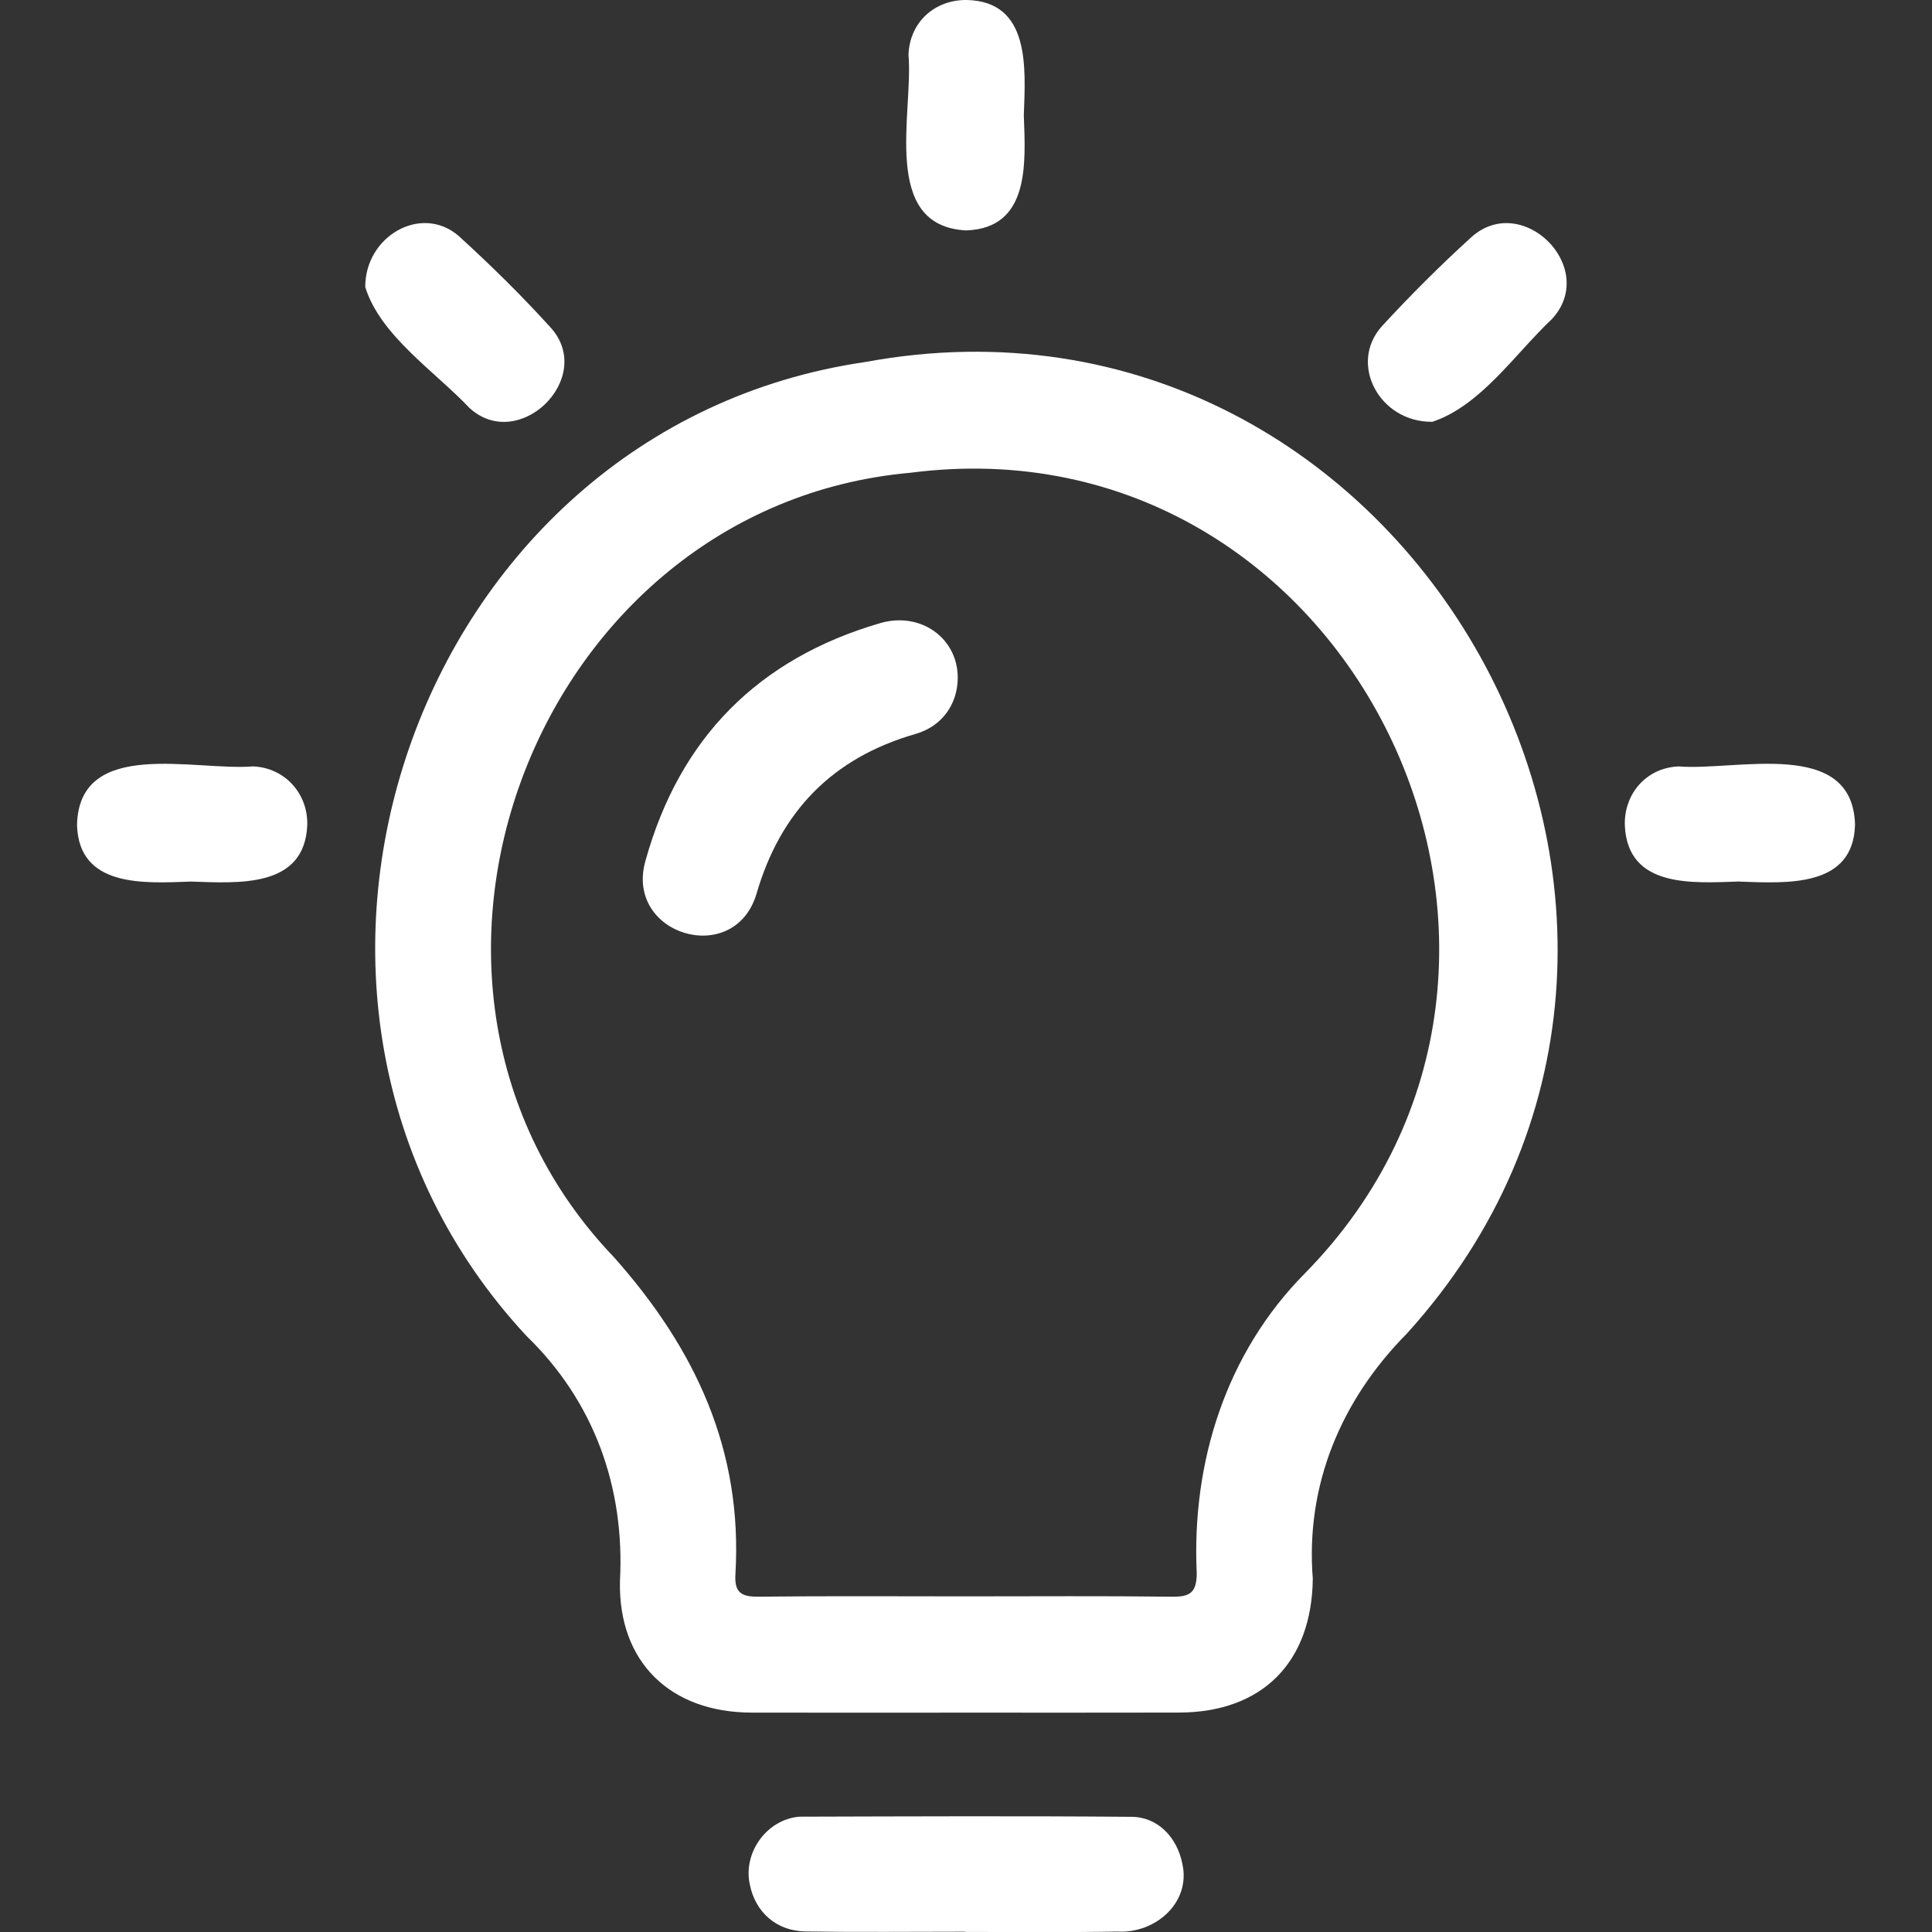
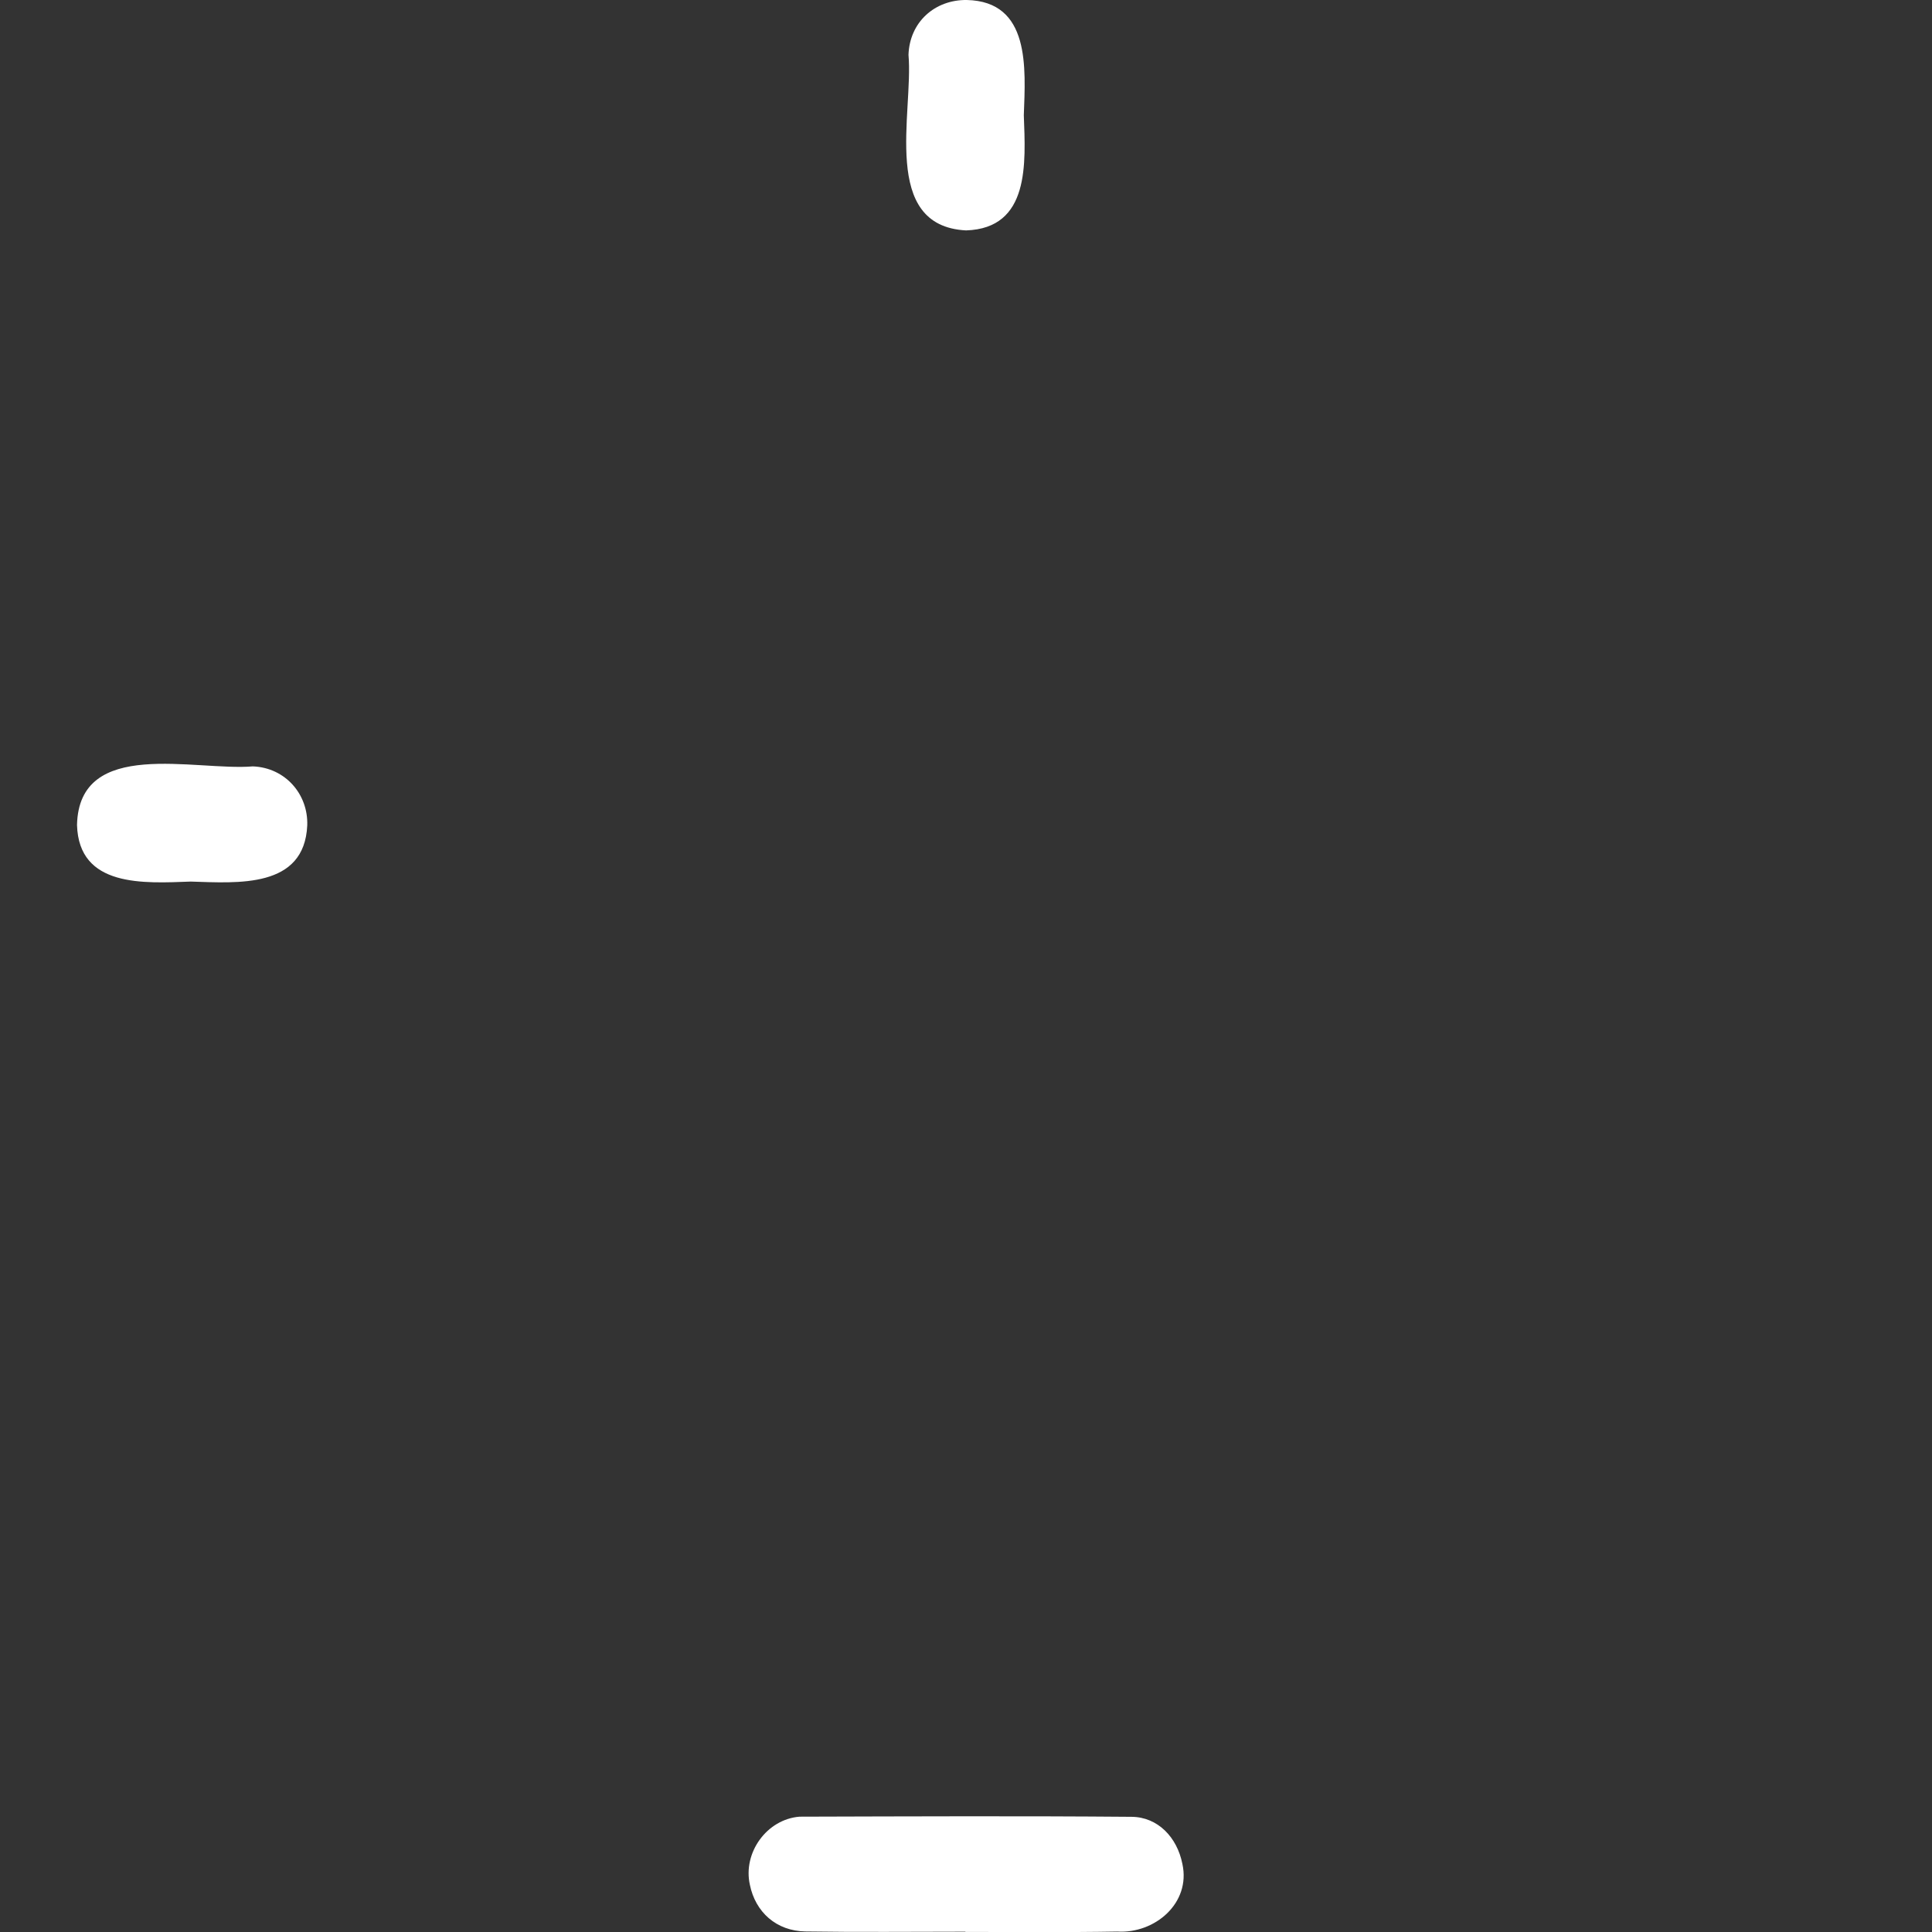
<svg xmlns="http://www.w3.org/2000/svg" version="1.1" id="Layer_1" x="0px" y="0px" viewBox="0 0 56.693 56.693" style="enable-background:new 0 0 56.693 56.693;" xml:space="preserve">
  <rect x="0" y="0" width="56.693" height="56.693" fill="#333333" stroke="none" />
  <style type="text/css">
	.st0{fill:#FFFFFF;}
</style>
  <g>
-     <path class="st0" d="M28.35,50.256c-2.101,0-4.202,0.005-6.303-0.001c-2.374-0.007-3.906-1.478-3.855-3.856   c0.148-2.744-0.755-5.273-2.744-7.198c-9.132-9.826-3.366-26.638,9.942-28.578C41.389,7.669,52.209,27.1,41.276,39.14   c-1.923,1.946-2.972,4.438-2.753,7.189c-0.03,2.455-1.484,3.921-3.93,3.925C32.512,50.259,30.431,50.256,28.35,50.256z    M28.333,46.844c2.021,0,4.043-0.015,6.064,0.01c0.529,0.007,0.718-0.126,0.72-0.693c-0.151-3.25,0.856-6.454,3.171-8.792   c9.083-9.238,1.326-25.163-11.566-23.497c-11.018,0.979-16.386,14.997-8.709,23.016c2.399,2.698,3.785,5.672,3.567,9.311   c-0.033,0.553,0.193,0.66,0.689,0.654C24.29,46.83,26.311,46.844,28.333,46.844z" />
    <path class="st0" d="M28.328,56.684c-1.564,0-3.129,0.017-4.693-0.007c-0.853-0.013-1.469-0.567-1.631-1.372   c-0.209-0.936,0.495-1.92,1.458-1.996c3.247-0.009,6.495-0.023,9.742,0.004c0.773,0.006,1.337,0.601,1.492,1.381   c0.253,1.15-0.806,2.053-1.911,1.986c-1.485,0.026-2.97,0.011-4.456,0.011C28.328,56.687,28.328,56.685,28.328,56.684z" />
-     <path class="st0" d="M10.718,8.424c-0.006-1.493,1.637-2.439,2.731-1.509c0.95,0.863,1.869,1.768,2.73,2.72   c1.285,1.47-0.953,3.659-2.401,2.338C12.757,10.893,11.161,9.85,10.718,8.424z" />
-     <path class="st0" d="M42.032,12.377c-1.55,0.022-2.477-1.705-1.477-2.809c0.83-0.901,1.699-1.77,2.605-2.594   c1.495-1.373,3.759,0.874,2.388,2.38C44.465,10.373,43.454,11.905,42.032,12.377z" />
    <path class="st0" d="M30.043,3.382c0.051,1.403,0.184,3.318-1.694,3.379c-2.521-0.128-1.542-3.463-1.69-5.151   C26.691,0.648,27.431-0.011,28.369,0C30.24,0.041,30.093,1.997,30.043,3.382z" />
    <path class="st0" d="M5.597,25.869c-1.371,0.05-3.284,0.179-3.337-1.661c0.058-2.576,3.467-1.577,5.161-1.719   c0.953,0.038,1.626,0.819,1.595,1.731C8.932,26.075,6.98,25.911,5.597,25.869z" />
-     <path class="st0" d="M51.045,25.867c-1.367,0.044-3.277,0.203-3.365-1.636c-0.034-0.926,0.622-1.702,1.578-1.741   c1.691,0.139,5.103-0.855,5.176,1.706c-0.044,1.858-2.001,1.721-3.389,1.674C51.045,25.869,51.045,25.868,51.045,25.867z" />
-     <path class="st0" d="M28.104,19.905c-0.009,0.759-0.458,1.408-1.238,1.632c-2.434,0.7-3.961,2.267-4.667,4.69   c-0.649,2.182-3.893,1.208-3.254-0.983c1.002-3.59,3.306-5.915,6.881-6.958C27.027,17.935,28.118,18.74,28.104,19.905z" />
  </g>
</svg>